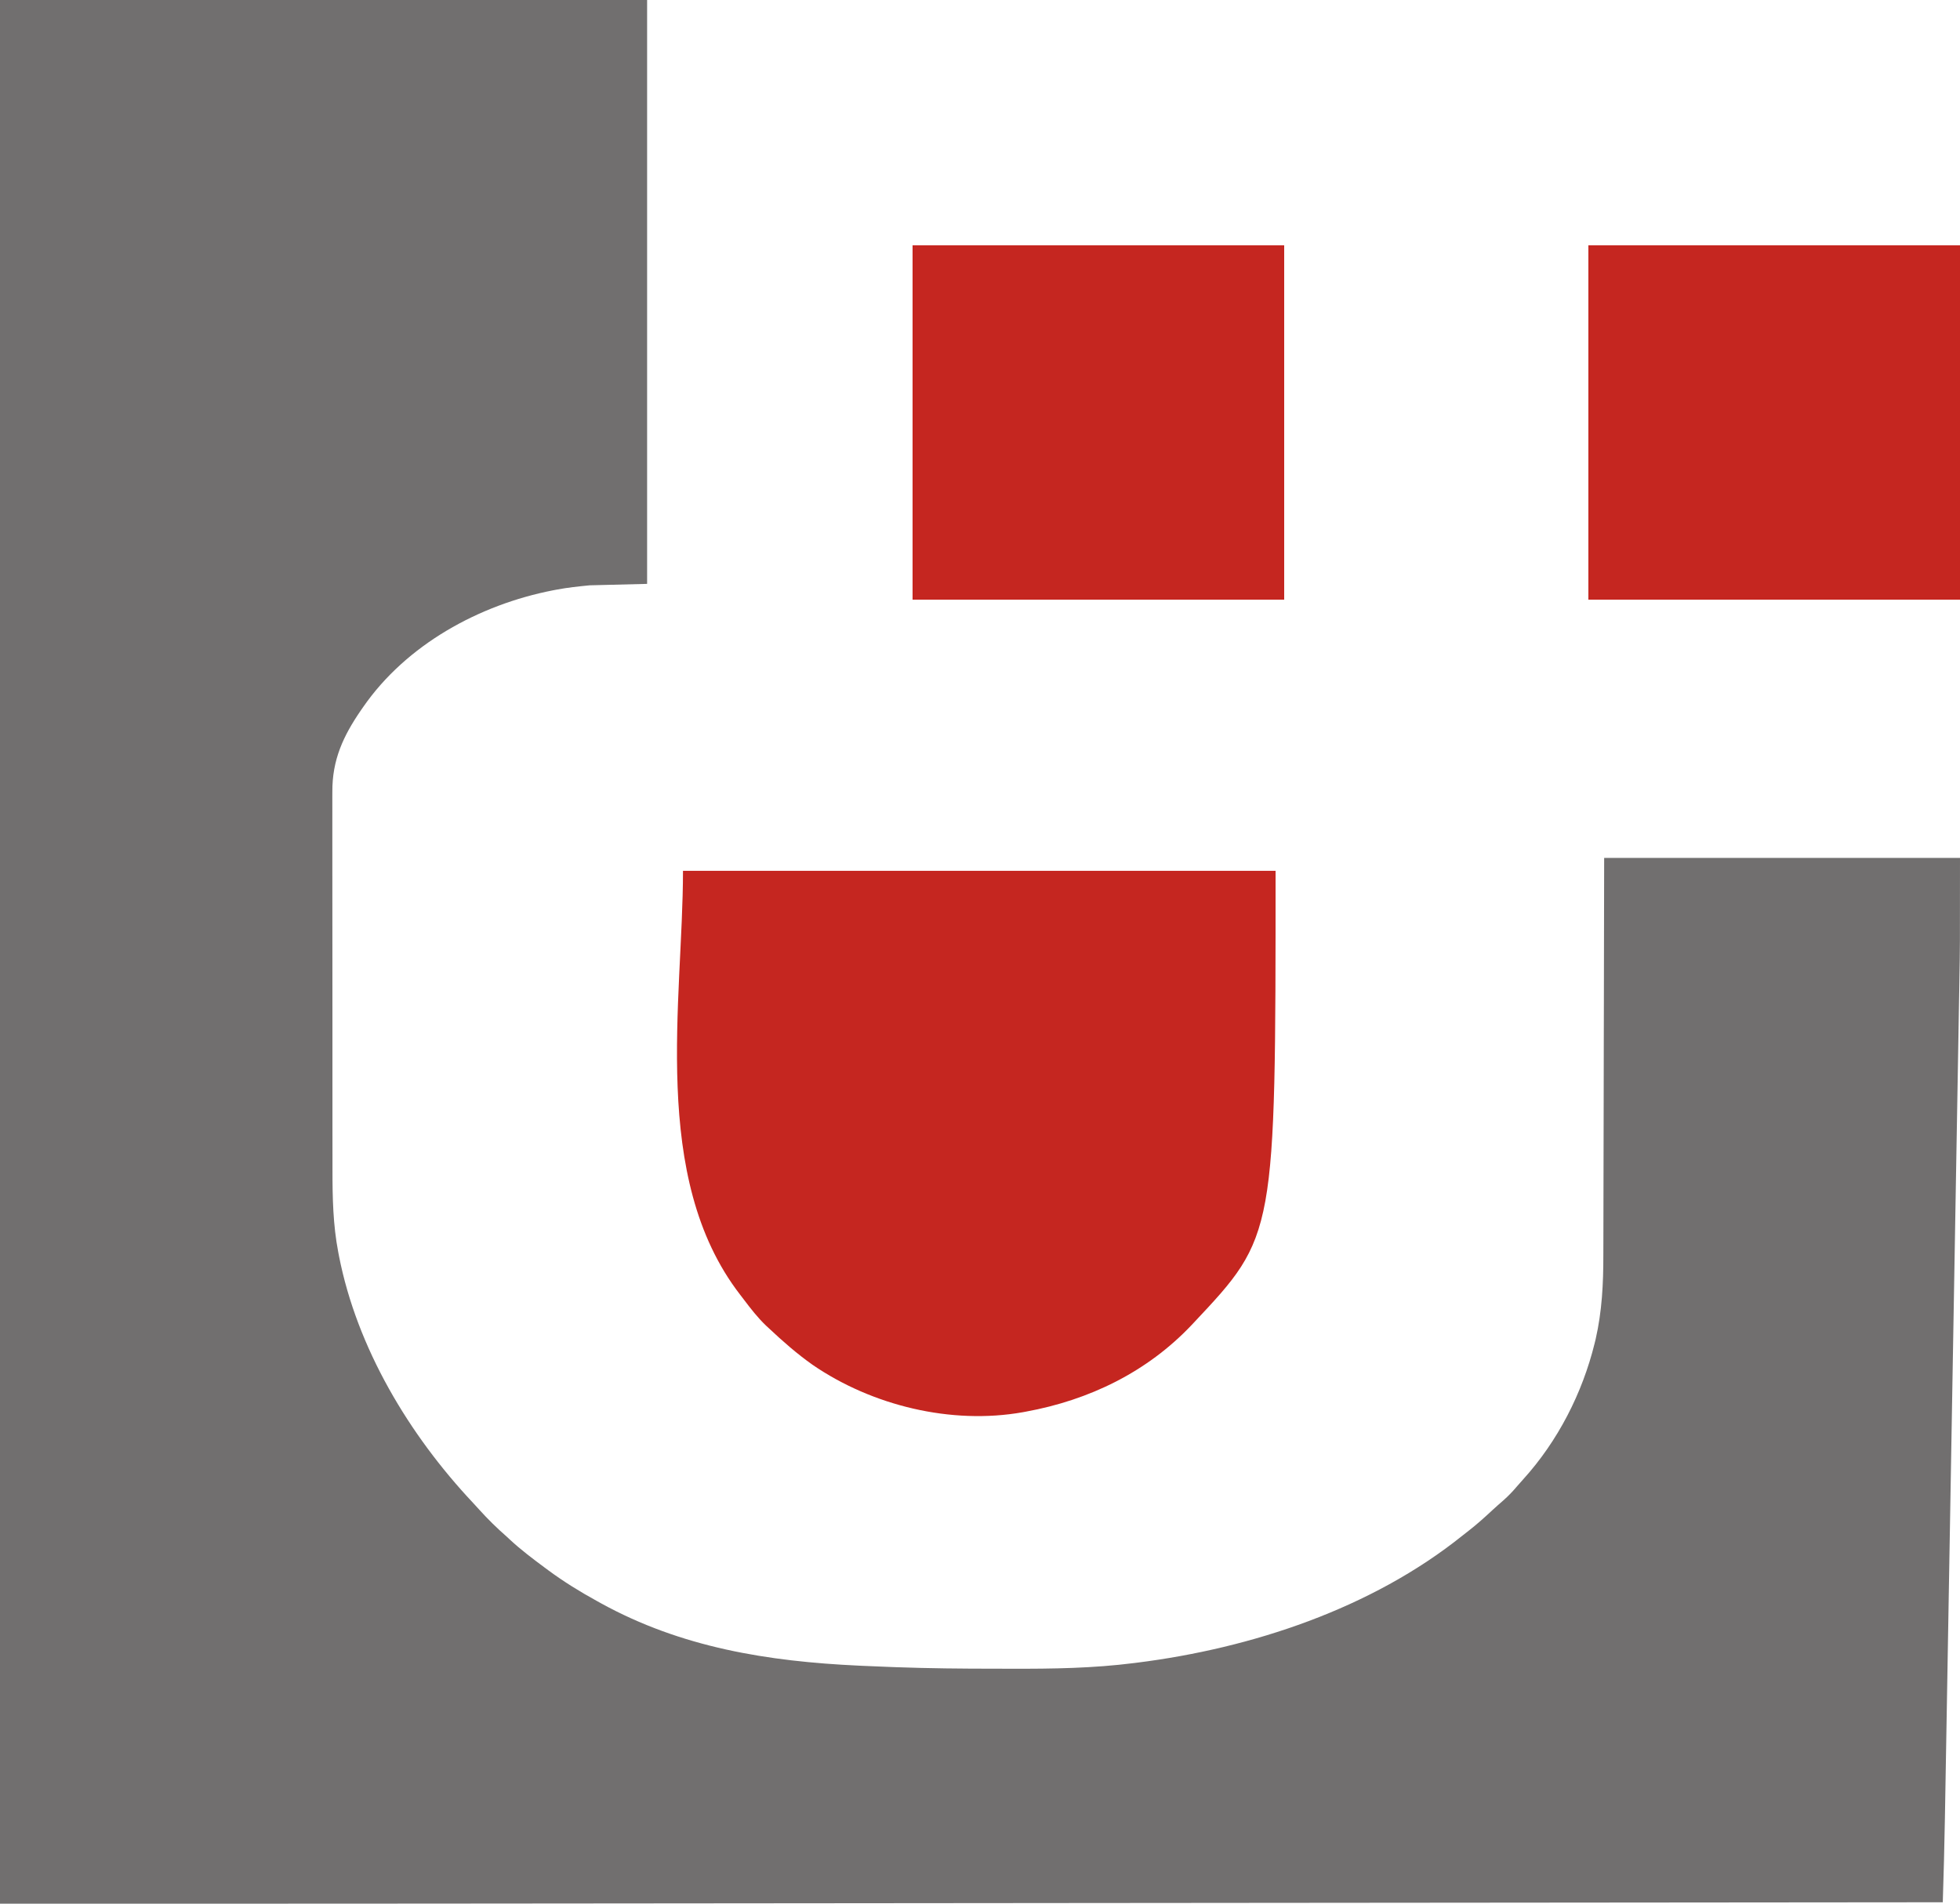
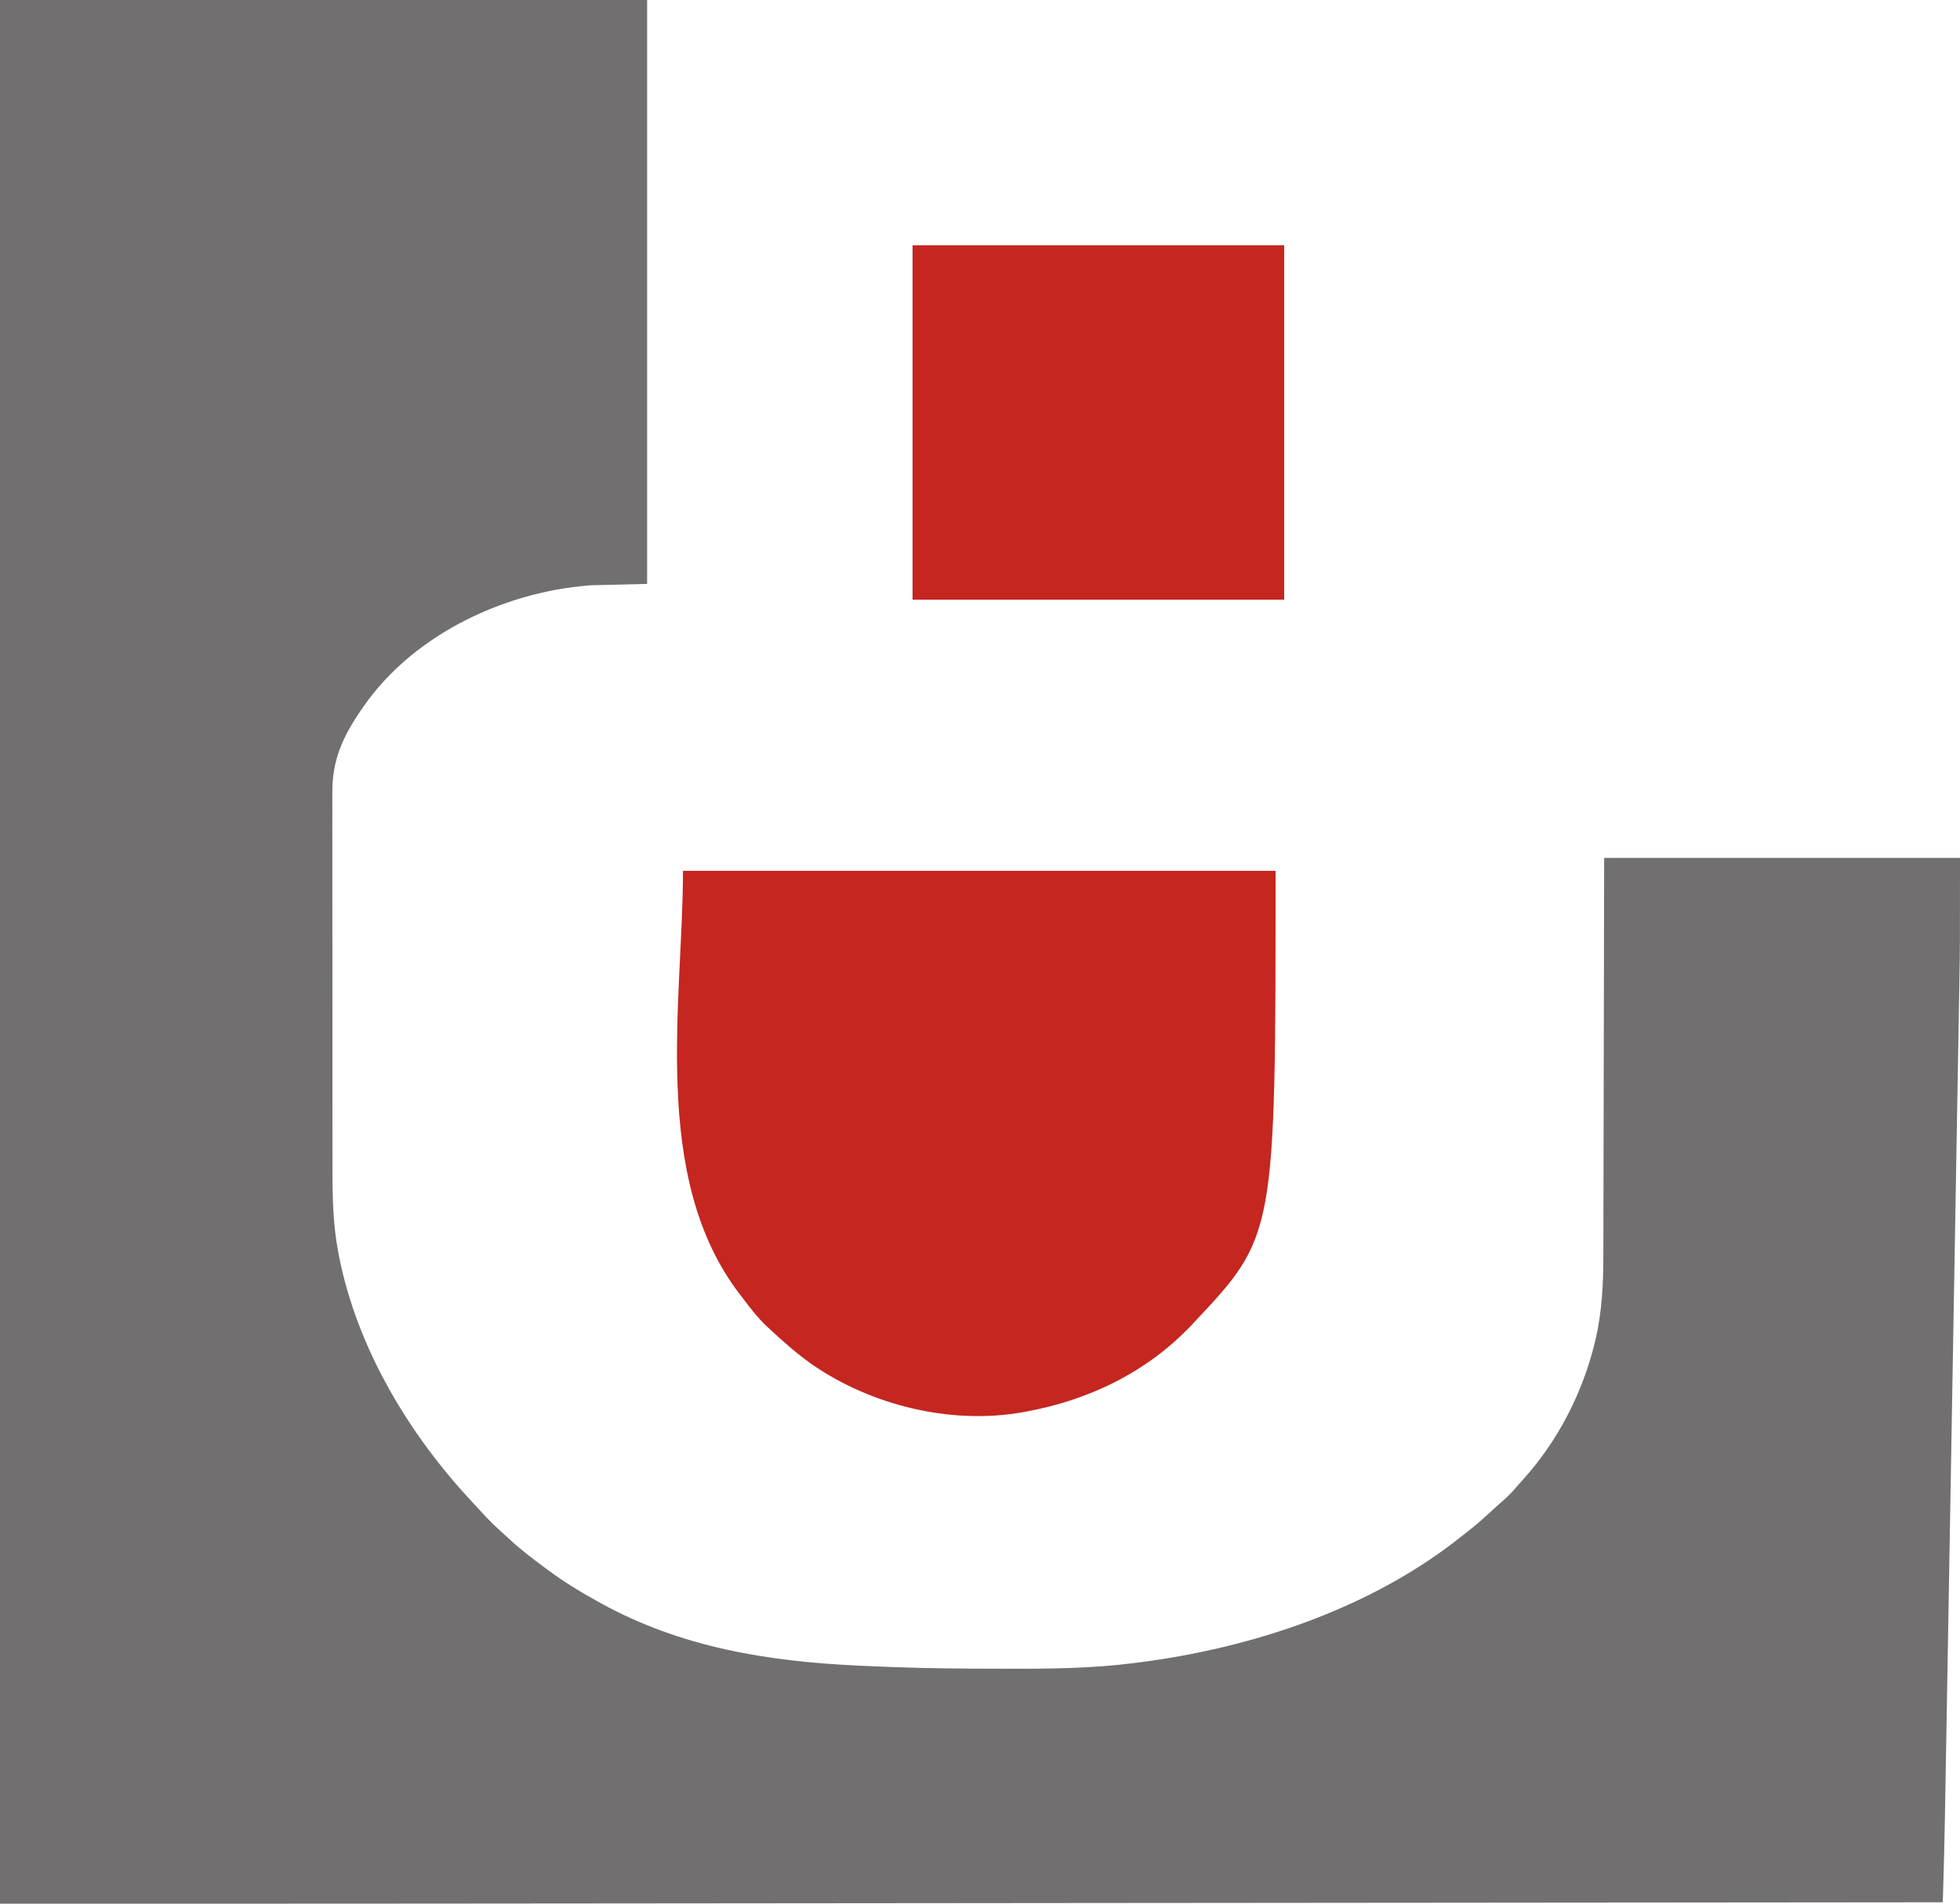
<svg xmlns="http://www.w3.org/2000/svg" width="1366" height="1327">
  <path d="M0 0 C148.83 0 297.66 0 451 0 C451 134.31 451 268.62 451 407 C437.8 407.33 424.6 407.66 411 408 C403.198 408.772 395.664 409.551 388 411 C386.646 411.255 386.646 411.255 385.266 411.516 C333.98 421.544 283.191 449.293 253 493 C252.548 493.651 252.096 494.302 251.63 494.972 C239.246 512.983 231.479 529.655 231.626 552.007 C231.622 553.238 231.618 554.468 231.614 555.736 C231.606 559.107 231.611 562.478 231.622 565.849 C231.631 569.502 231.623 573.155 231.617 576.809 C231.607 583.95 231.614 591.091 231.626 598.233 C231.64 606.571 231.638 614.909 231.636 623.247 C231.633 638.141 231.644 653.036 231.664 667.931 C231.683 682.339 231.69 696.748 231.684 711.156 C231.678 726.886 231.678 742.616 231.69 758.346 C231.691 760.028 231.692 761.711 231.693 763.394 C231.694 764.221 231.695 765.049 231.695 765.902 C231.699 771.694 231.699 777.486 231.697 783.278 C231.695 790.357 231.7 797.435 231.714 804.513 C231.722 808.115 231.726 811.716 231.721 815.318 C231.699 834.631 232.082 853.851 235.75 872.875 C235.921 873.773 236.091 874.671 236.267 875.597 C248.859 939.724 285.109 1000.186 329.605 1047.504 C331.086 1049.093 332.545 1050.7 334 1052.312 C340.017 1058.959 346.234 1065.103 353 1071 C354.112 1072.036 354.112 1072.036 355.246 1073.094 C363.027 1080.336 371.468 1086.681 380 1093 C380.701 1093.52 381.402 1094.041 382.124 1094.577 C392.959 1102.568 404.202 1109.523 416 1116 C416.874 1116.485 417.747 1116.969 418.647 1117.469 C474.907 1148.497 535.255 1158.115 598.562 1161.062 C599.424 1161.103 600.286 1161.143 601.174 1161.185 C607.782 1161.49 614.39 1161.755 621 1162 C622.186 1162.045 623.371 1162.089 624.593 1162.135 C647.548 1162.97 670.49 1163.188 693.46 1163.185 C697.284 1163.185 701.107 1163.192 704.931 1163.206 C733.527 1163.306 761.961 1162.869 790.375 1159.25 C791.365 1159.126 791.365 1159.126 792.375 1159 C872.241 1148.967 955.861 1121.318 1019.297 1070.365 C1020.799 1069.161 1022.318 1067.979 1023.84 1066.801 C1029.526 1062.372 1034.836 1057.574 1040.109 1052.668 C1042.639 1050.333 1045.21 1048.065 1047.812 1045.812 C1051.157 1042.844 1054.15 1039.76 1057.023 1036.336 C1058.492 1034.601 1060.004 1032.903 1061.539 1031.227 C1085.7 1004.585 1102.828 971.146 1111.375 936.312 C1111.715 934.927 1111.715 934.927 1112.062 933.514 C1116.526 913.988 1117.454 894.744 1117.433 874.777 C1117.432 871.049 1117.449 867.322 1117.463 863.594 C1117.486 857.161 1117.498 850.728 1117.502 844.295 C1117.509 834.994 1117.532 825.694 1117.559 816.393 C1117.602 801.297 1117.632 786.201 1117.654 771.106 C1117.675 756.456 1117.702 741.806 1117.738 727.156 C1117.74 726.242 1117.742 725.327 1117.744 724.385 C1117.762 717.229 1117.779 710.074 1117.797 702.918 C1117.884 667.946 1117.94 632.973 1118 598 C1199.84 598 1281.68 598 1366 598 C1366 660.075 1366 660.075 1365.589 682.562 C1365.544 685.224 1365.499 687.886 1365.455 690.549 C1365.361 696.199 1365.263 701.849 1365.162 707.5 C1365.013 715.903 1364.869 724.306 1364.727 732.709 C1364.486 746.871 1364.241 761.033 1363.993 775.196 C1363.749 789.196 1363.506 803.196 1363.265 817.196 C1363.25 818.075 1363.235 818.953 1363.219 819.858 C1363.158 823.427 1363.096 826.995 1363.035 830.563 C1362.463 863.87 1361.886 897.176 1361.306 930.483 C1360.792 959.976 1360.282 989.47 1359.775 1018.964 C1359.759 1019.903 1359.743 1020.843 1359.726 1021.811 C1359.694 1023.707 1359.661 1025.602 1359.628 1027.498 C1359.547 1032.222 1359.466 1036.945 1359.385 1041.668 C1359.369 1042.601 1359.353 1043.533 1359.336 1044.493 C1358.834 1073.706 1358.329 1102.919 1357.823 1132.132 C1357.611 1144.399 1357.399 1156.666 1357.188 1168.933 C1356.915 1184.736 1356.642 1200.54 1356.366 1216.343 C1356.22 1224.673 1356.076 1233.002 1355.933 1241.331 C1355.837 1246.925 1355.74 1252.518 1355.641 1258.112 C1355.585 1261.278 1355.53 1264.444 1355.476 1267.61 C1355.146 1287.079 1354.605 1306.538 1354 1326 C1319.28 1326.031 1284.56 1326.061 1249.841 1326.092 C1249.161 1326.092 1248.48 1326.093 1247.78 1326.094 C1174.568 1326.158 1101.356 1326.222 1028.144 1326.286 C1026.508 1326.287 1024.872 1326.289 1023.237 1326.29 C988.864 1326.32 954.492 1326.35 920.119 1326.38 C902.84 1326.395 885.56 1326.41 868.281 1326.425 C865.675 1326.427 863.07 1326.43 860.464 1326.432 C820.582 1326.466 780.699 1326.501 740.817 1326.536 C739.542 1326.538 739.542 1326.538 738.24 1326.539 C724.541 1326.551 710.841 1326.563 697.141 1326.575 C657.433 1326.61 617.725 1326.645 578.017 1326.68 C576.779 1326.681 576.779 1326.681 575.516 1326.682 C557.346 1326.697 539.177 1326.713 521.007 1326.729 C513.684 1326.735 506.361 1326.741 499.038 1326.748 C498.237 1326.749 497.436 1326.749 496.611 1326.75 C471.265 1326.772 445.919 1326.794 420.573 1326.817 C394.806 1326.84 369.039 1326.862 343.272 1326.884 C339.622 1326.887 335.972 1326.89 332.322 1326.894 C331.249 1326.895 331.249 1326.895 330.155 1326.895 C321.414 1326.903 312.673 1326.911 303.932 1326.919 C202.621 1327.012 101.311 1327 0 1327 C0 889.09 0 451.18 0 0 Z " fill="#716F6F" transform="translate(0,0)" />
  <path d="M0 0 C136.29 0 272.58 0 413 0 C413 254.39 413 254.39 356 315 C355.476 315.558 354.951 316.117 354.411 316.692 C323.404 349.434 283.084 368.935 239 377 C238.291 377.133 237.581 377.266 236.85 377.402 C186.948 386.274 131.691 372.792 90.25 344.312 C79.457 336.682 69.613 328.045 60 319 C59.291 318.345 58.582 317.69 57.852 317.016 C52.049 311.473 47.202 305.196 42.372 298.812 C41.495 297.654 40.614 296.501 39.726 295.353 C-23.213 213.749 0 90.07 0 0 Z " fill="#C52620" transform="translate(476,607)" />
-   <path d="M0 0 C85.47 0 170.94 0 259 0 C259 81.51 259 163.02 259 247 C173.53 247 88.06 247 0 247 C0 165.49 0 83.98 0 0 Z " fill="#C52620" transform="translate(1107,171)" />
  <path d="M0 0 C85.47 0 170.94 0 259 0 C259 81.51 259 163.02 259 247 C173.53 247 88.06 247 0 247 C0 165.49 0 83.98 0 0 Z " fill="#C52620" transform="translate(636,171)" />
</svg>